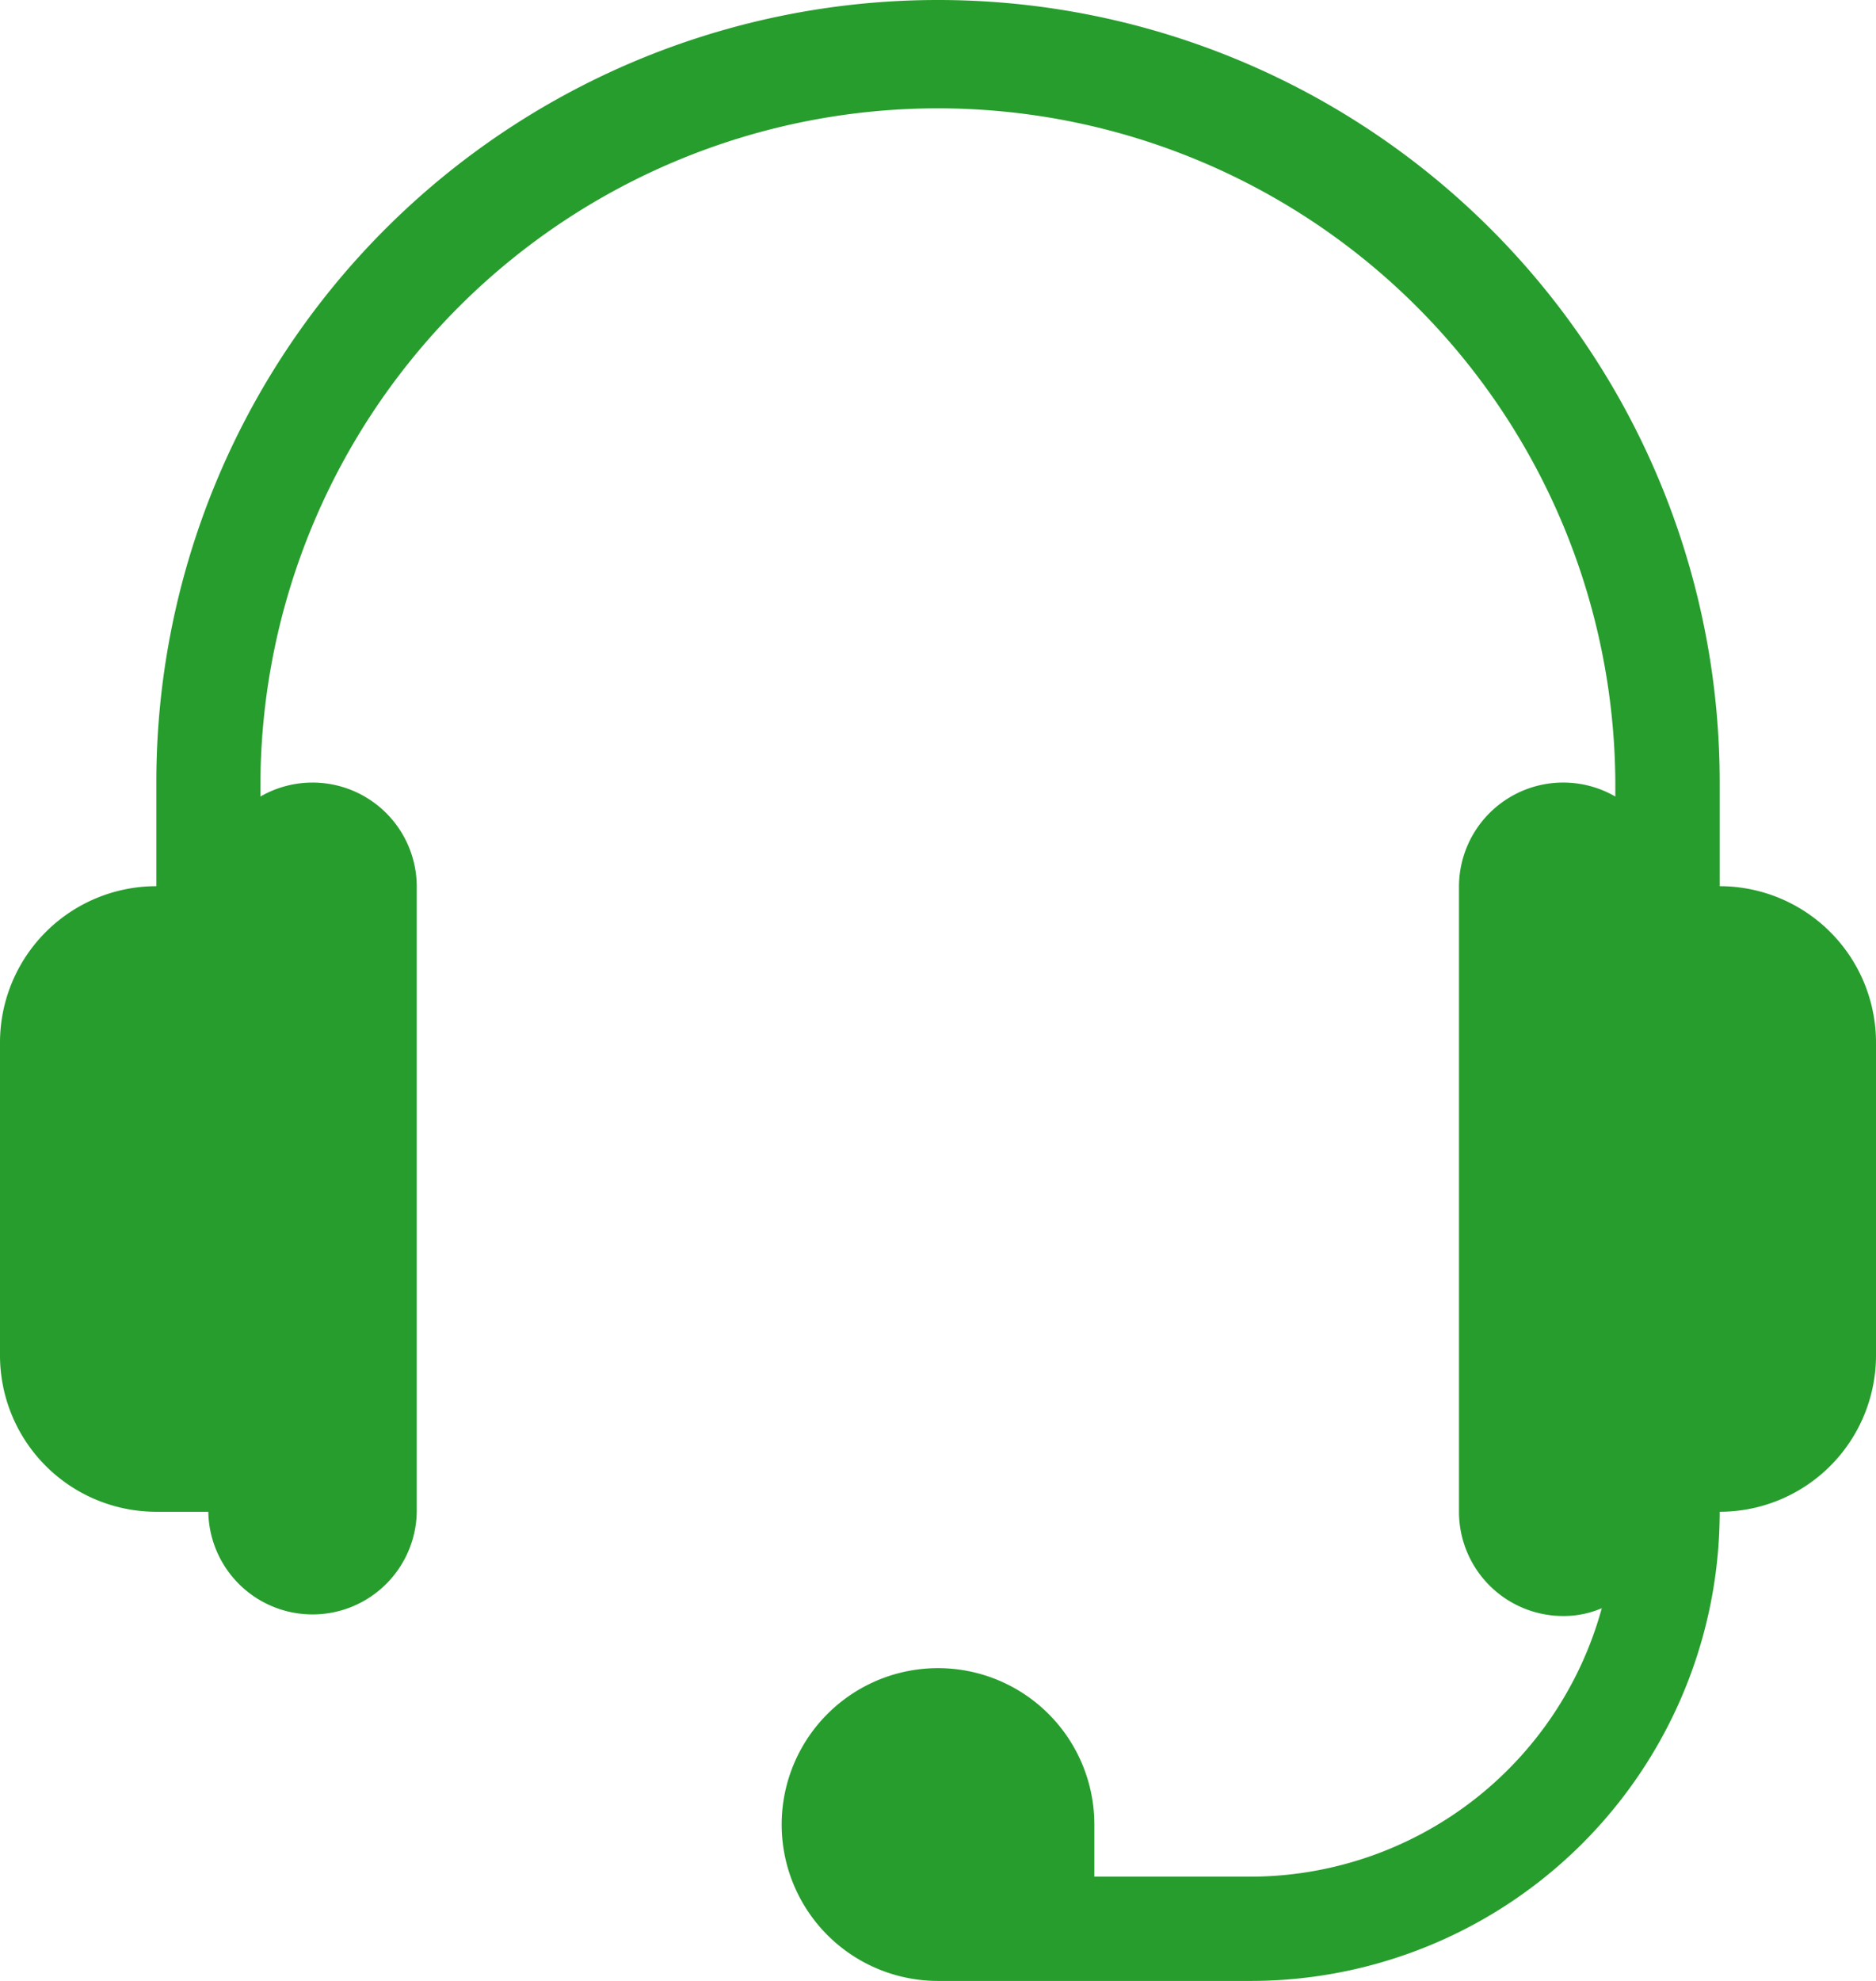
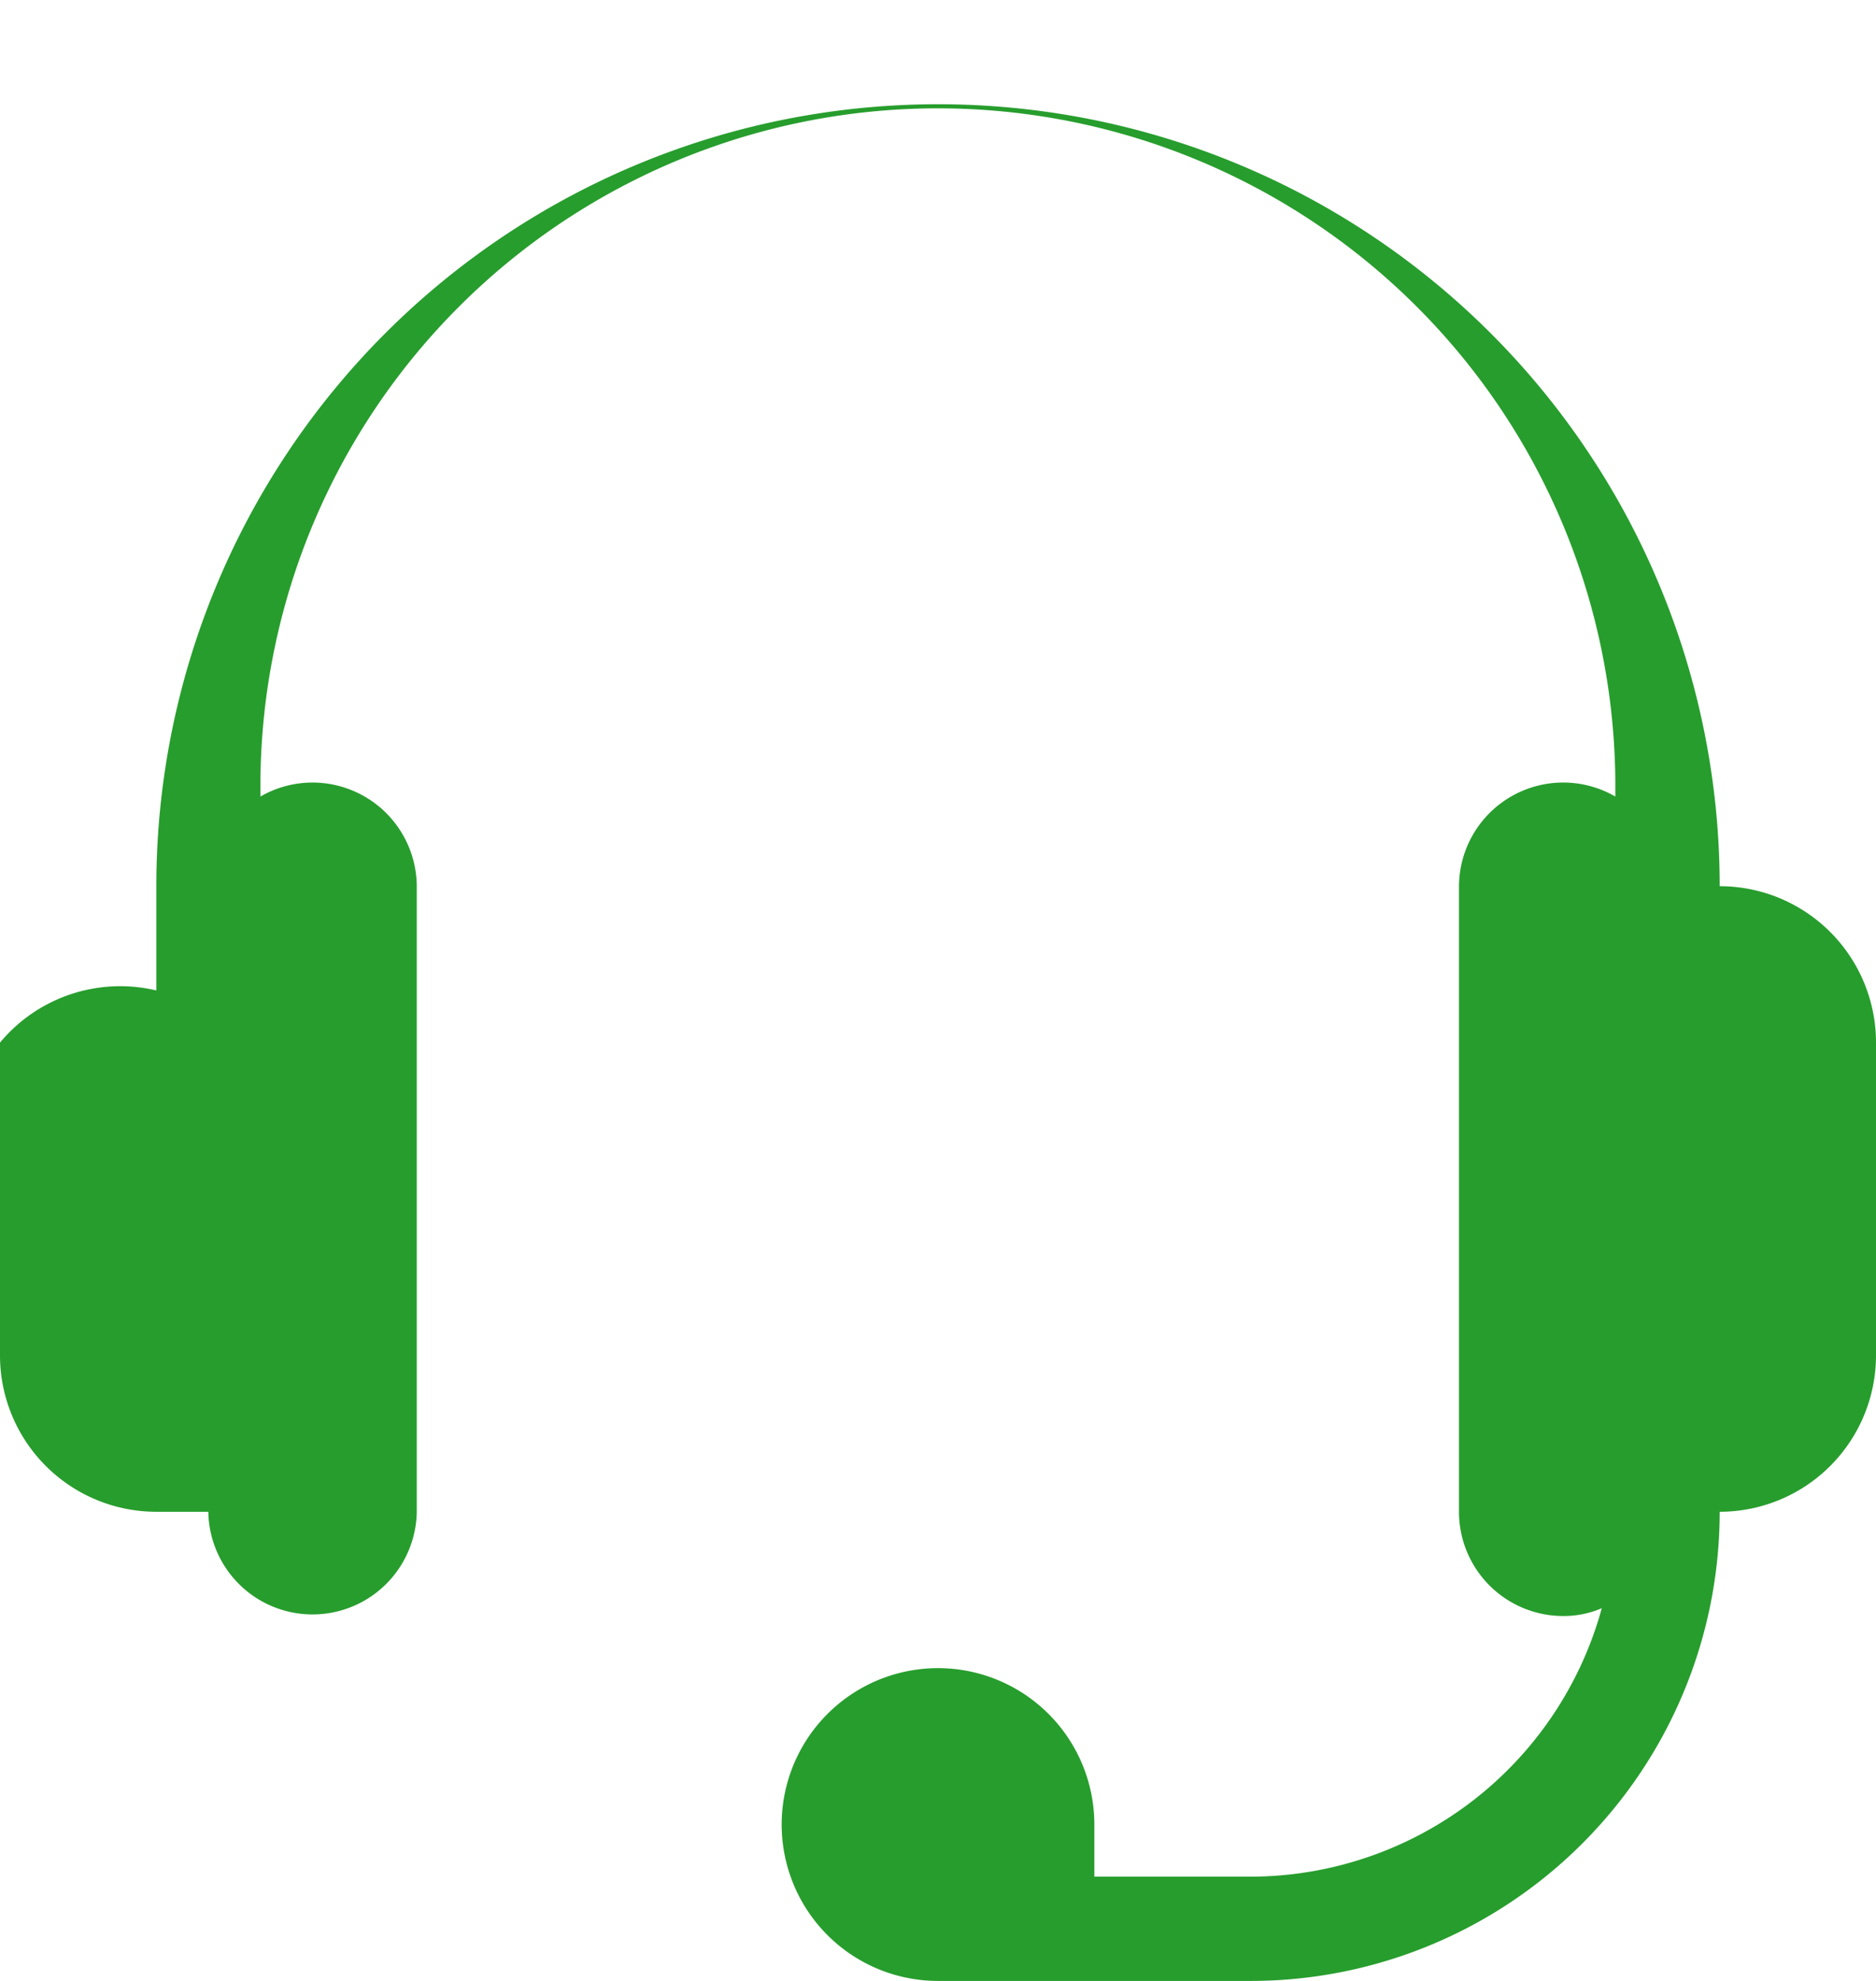
<svg xmlns="http://www.w3.org/2000/svg" width="75.789" height="80" viewBox="0 0 75.789 80">
  <title>support-icon</title>
-   <path d="M69.474,35.789v-4.21a31.579,31.579,0,0,0-63.158,0v4.21A6.316,6.316,0,0,0,0,42.105V54.737a6.316,6.316,0,0,0,6.316,6.316h2.1a4.211,4.211,0,0,0,8.421,0V35.789a4.211,4.211,0,0,0-6.316-3.621v-.589a27.369,27.369,0,0,1,54.737,0v.589a4.21,4.21,0,0,0-6.316,3.621V61.053a4.21,4.21,0,0,0,4.211,4.21,3.883,3.883,0,0,0,1.558-.316,14.735,14.735,0,0,1-14.19,10.842H44.211V73.684A6.316,6.316,0,1,0,37.9,80H50.526A18.947,18.947,0,0,0,69.474,61.053a6.315,6.315,0,0,0,6.315-6.316V42.105A6.315,6.315,0,0,0,69.474,35.789Z" fill="#279d2d" />
+   <path d="M69.474,35.789a31.579,31.579,0,0,0-63.158,0v4.21A6.316,6.316,0,0,0,0,42.105V54.737a6.316,6.316,0,0,0,6.316,6.316h2.1a4.211,4.211,0,0,0,8.421,0V35.789a4.211,4.211,0,0,0-6.316-3.621v-.589a27.369,27.369,0,0,1,54.737,0v.589a4.21,4.21,0,0,0-6.316,3.621V61.053a4.21,4.21,0,0,0,4.211,4.21,3.883,3.883,0,0,0,1.558-.316,14.735,14.735,0,0,1-14.19,10.842H44.211V73.684A6.316,6.316,0,1,0,37.9,80H50.526A18.947,18.947,0,0,0,69.474,61.053a6.315,6.315,0,0,0,6.315-6.316V42.105A6.315,6.315,0,0,0,69.474,35.789Z" fill="#279d2d" />
</svg>